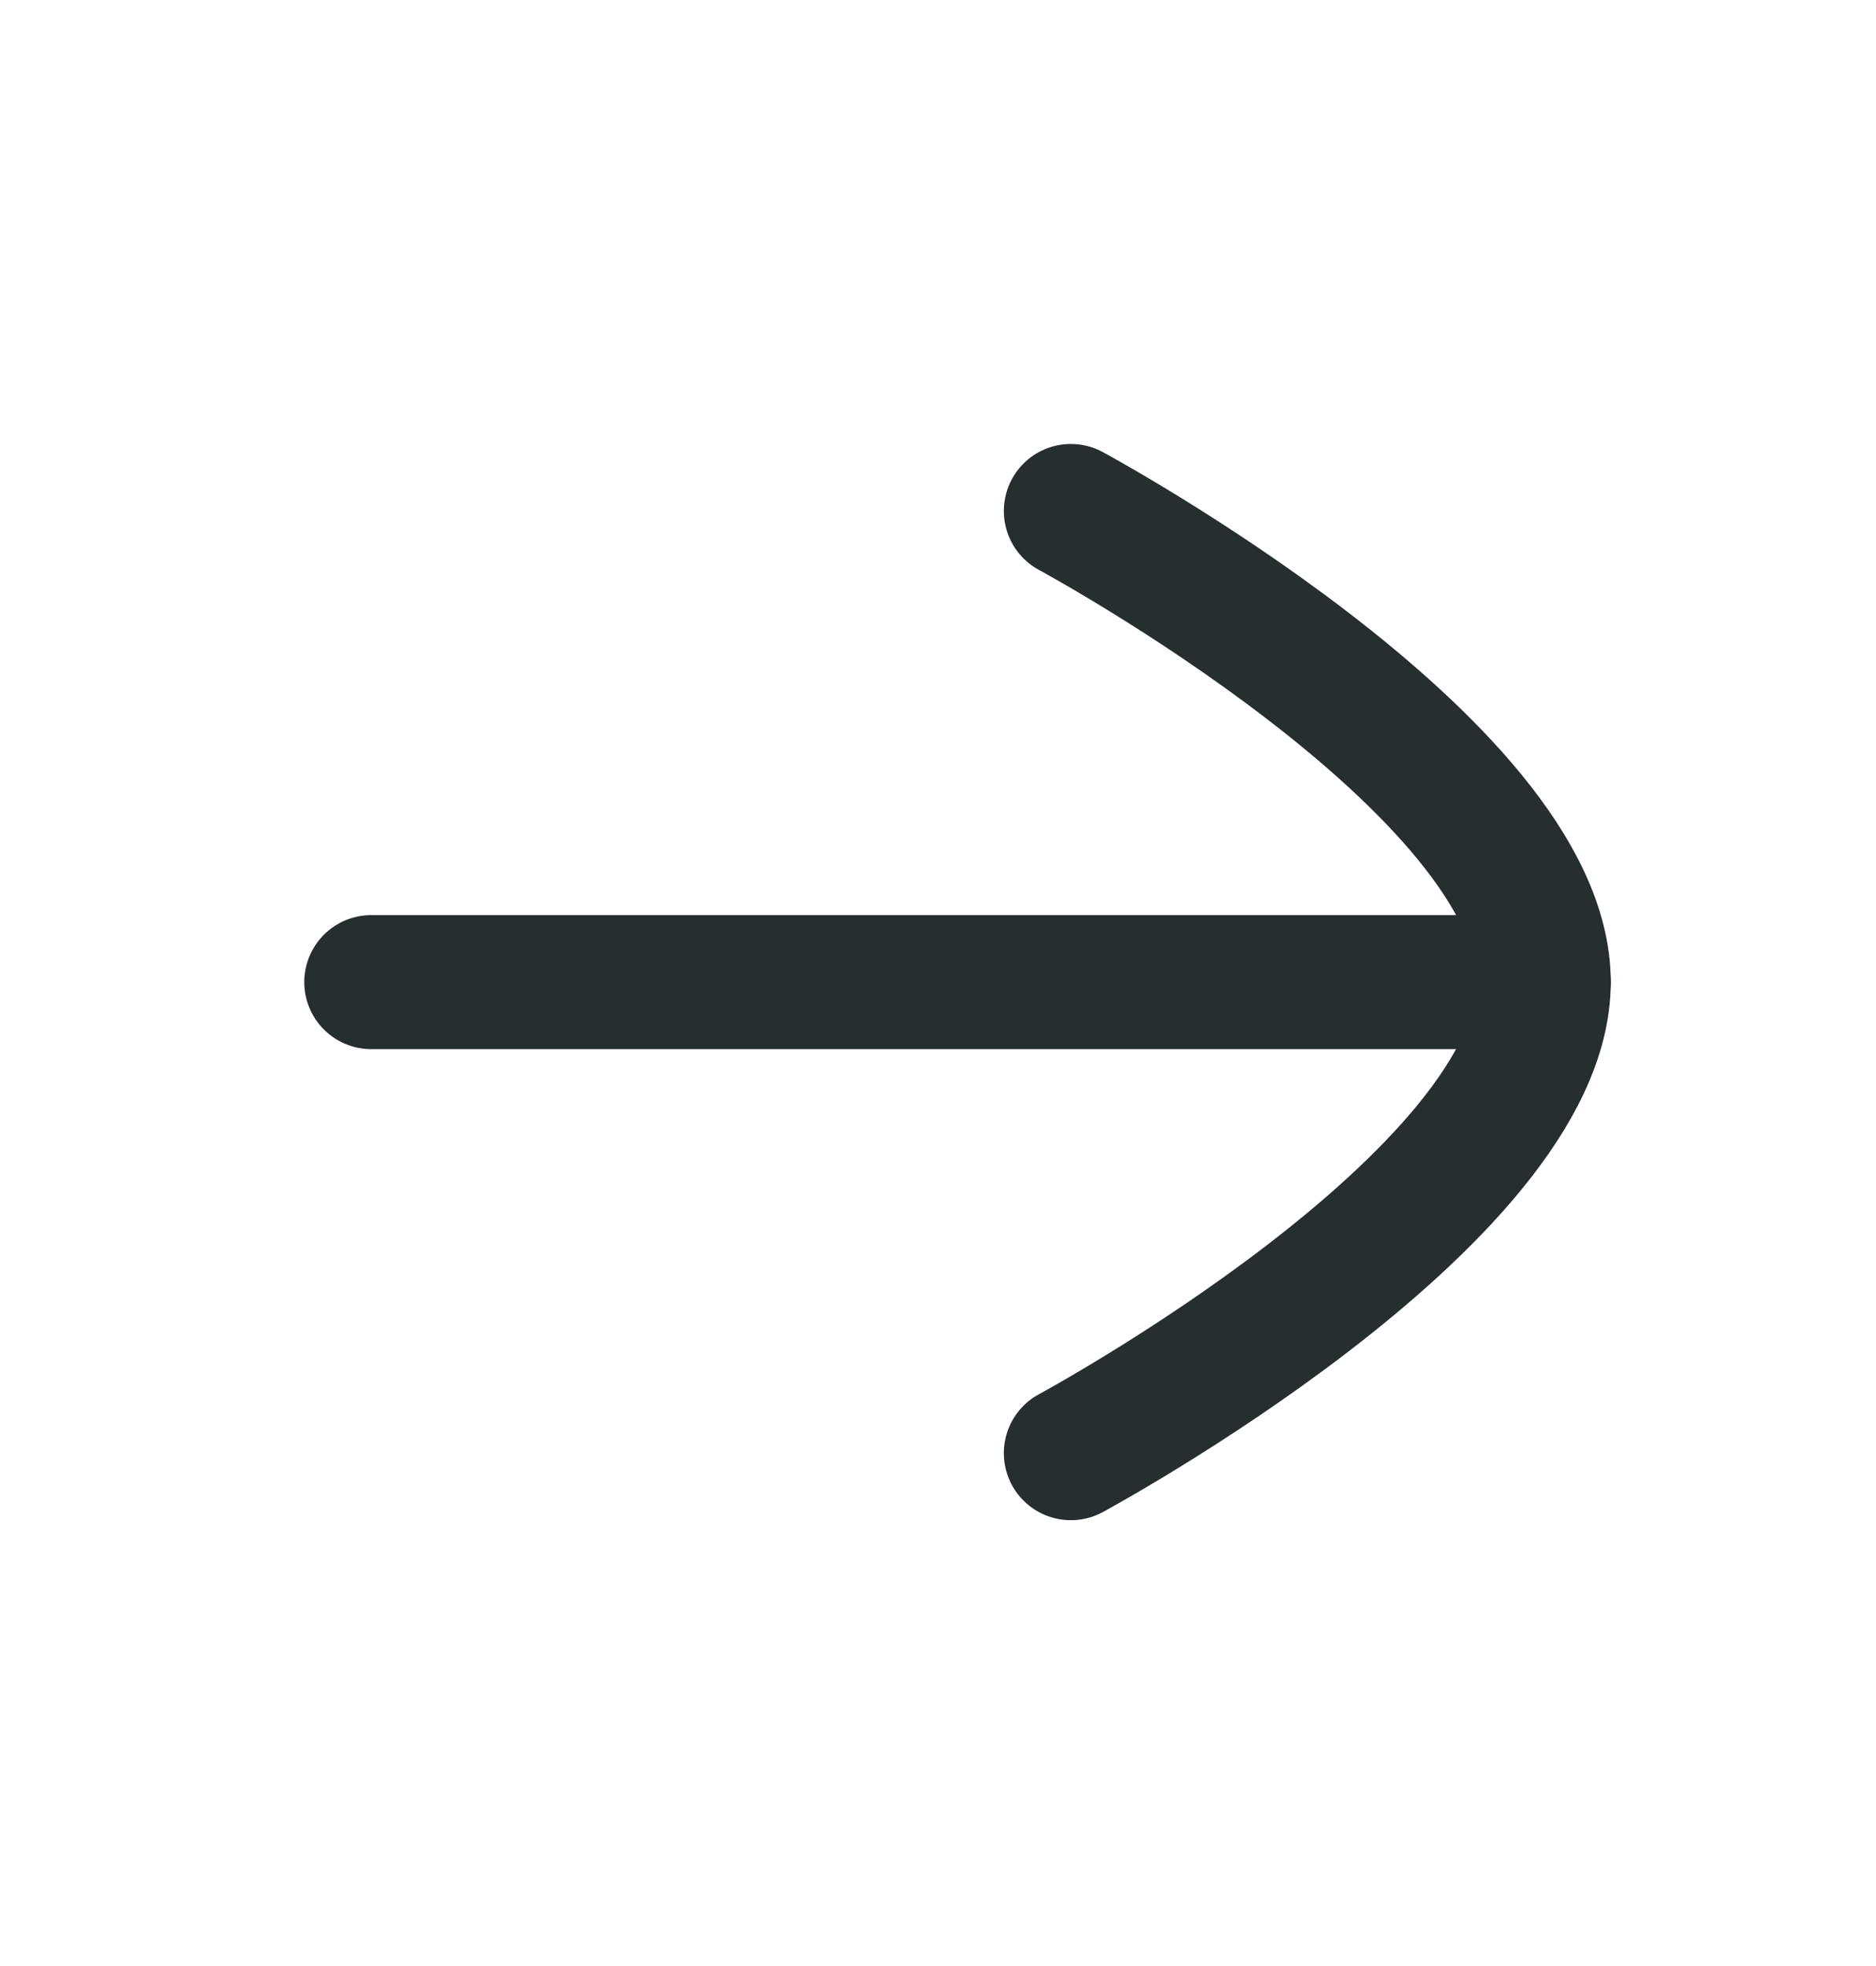
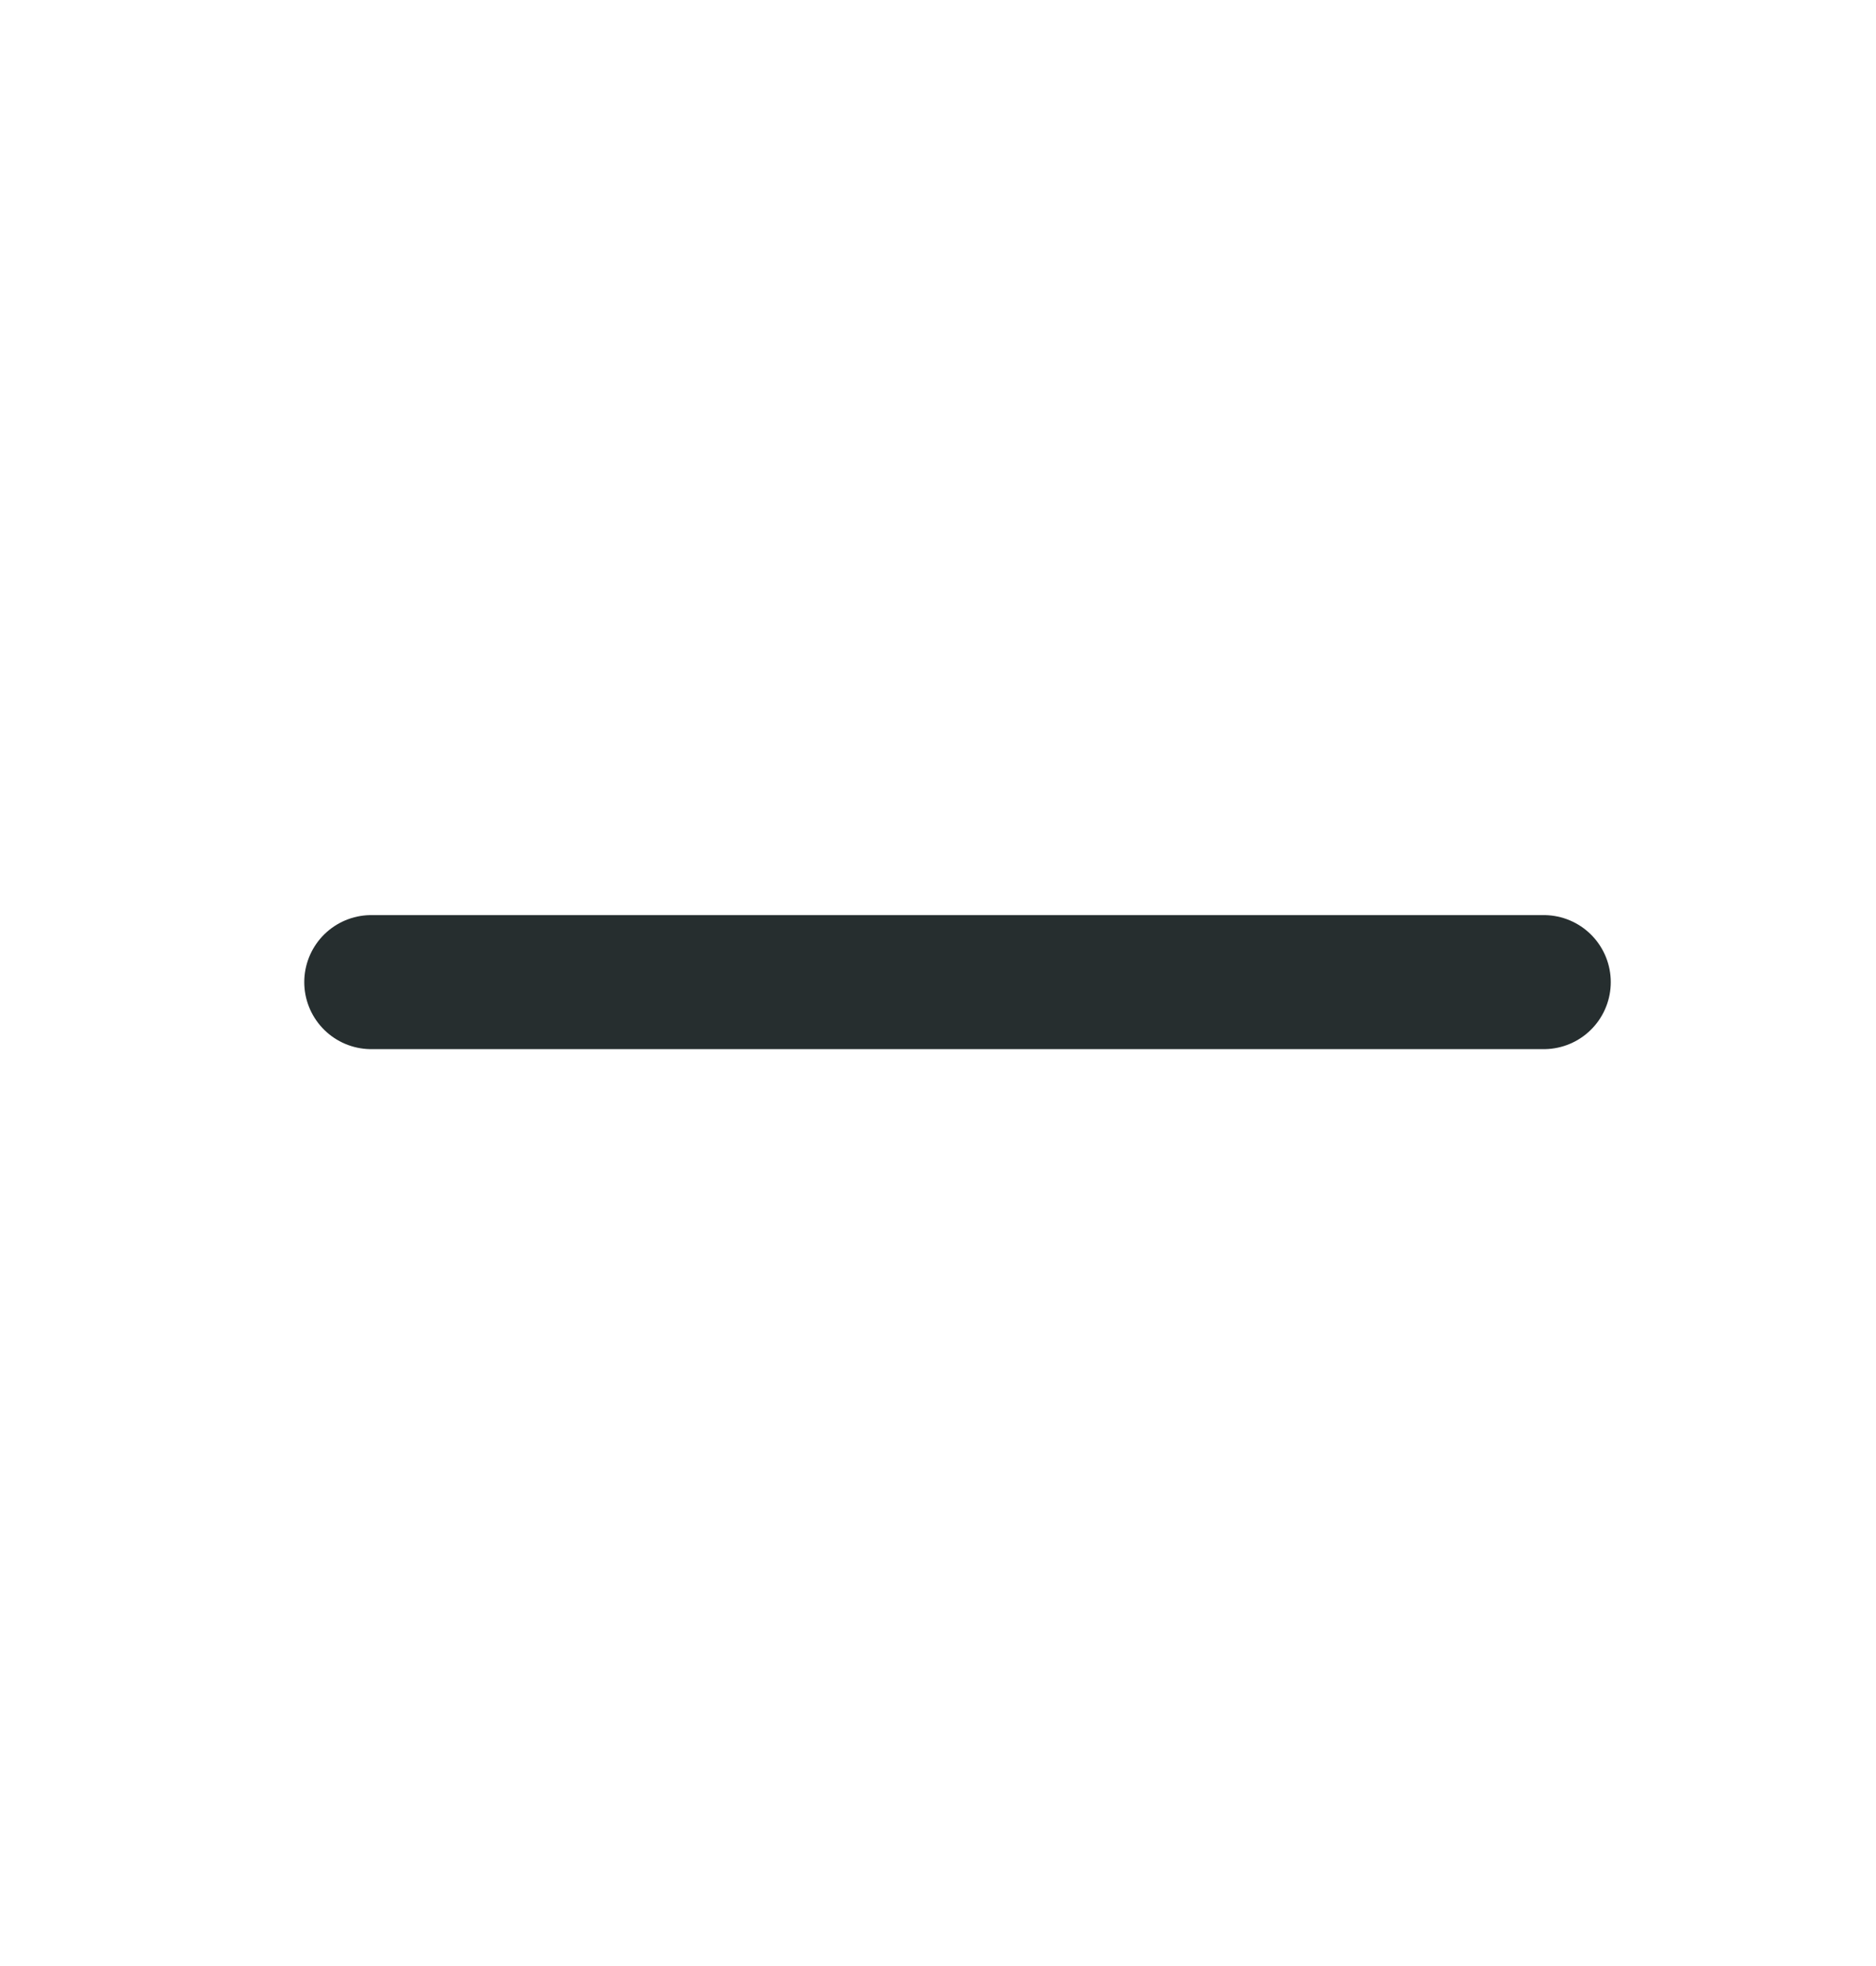
<svg xmlns="http://www.w3.org/2000/svg" width="21" height="22" viewBox="0 0 21 22" fill="none">
  <path d="M17.281 10.99H4.156" stroke="#262E2F" stroke-width="1.5" stroke-linecap="round" stroke-linejoin="round" />
-   <path d="M11.987 5.718C11.987 5.718 17.281 8.572 17.281 10.989C17.281 13.407 11.987 16.261 11.987 16.261" stroke="#262E2F" stroke-width="1.5" stroke-linecap="round" stroke-linejoin="round" />
</svg>